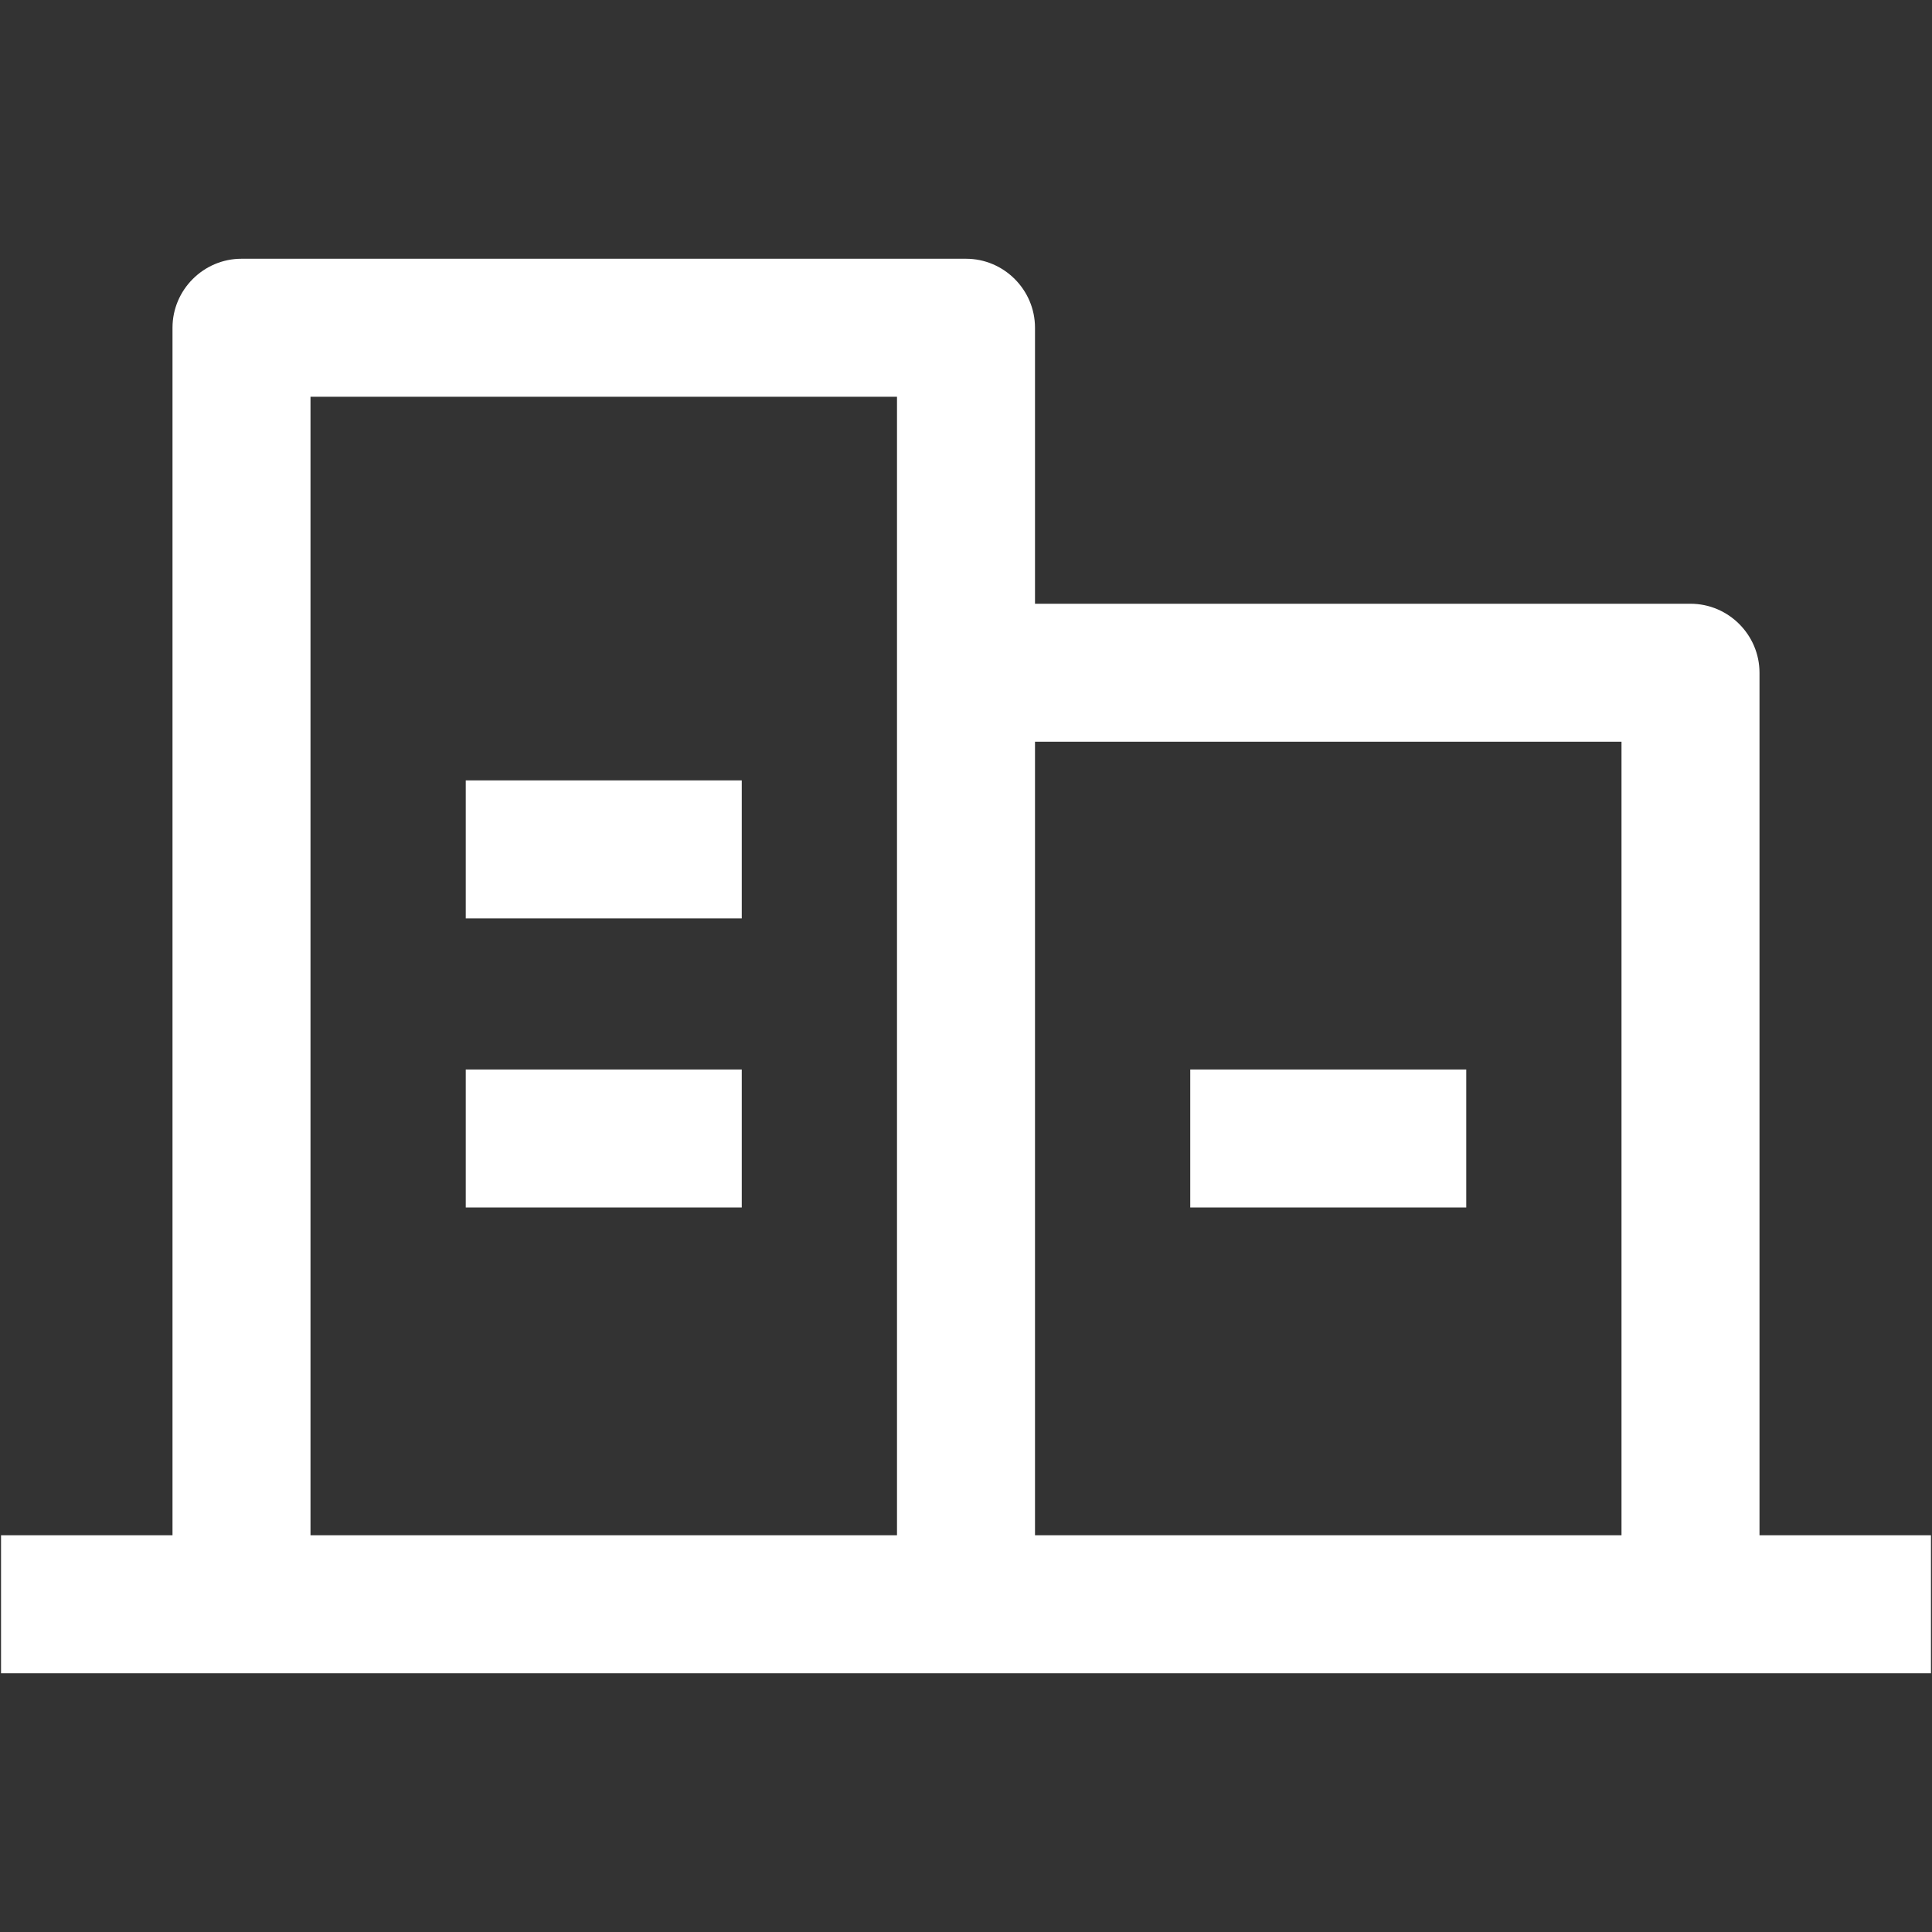
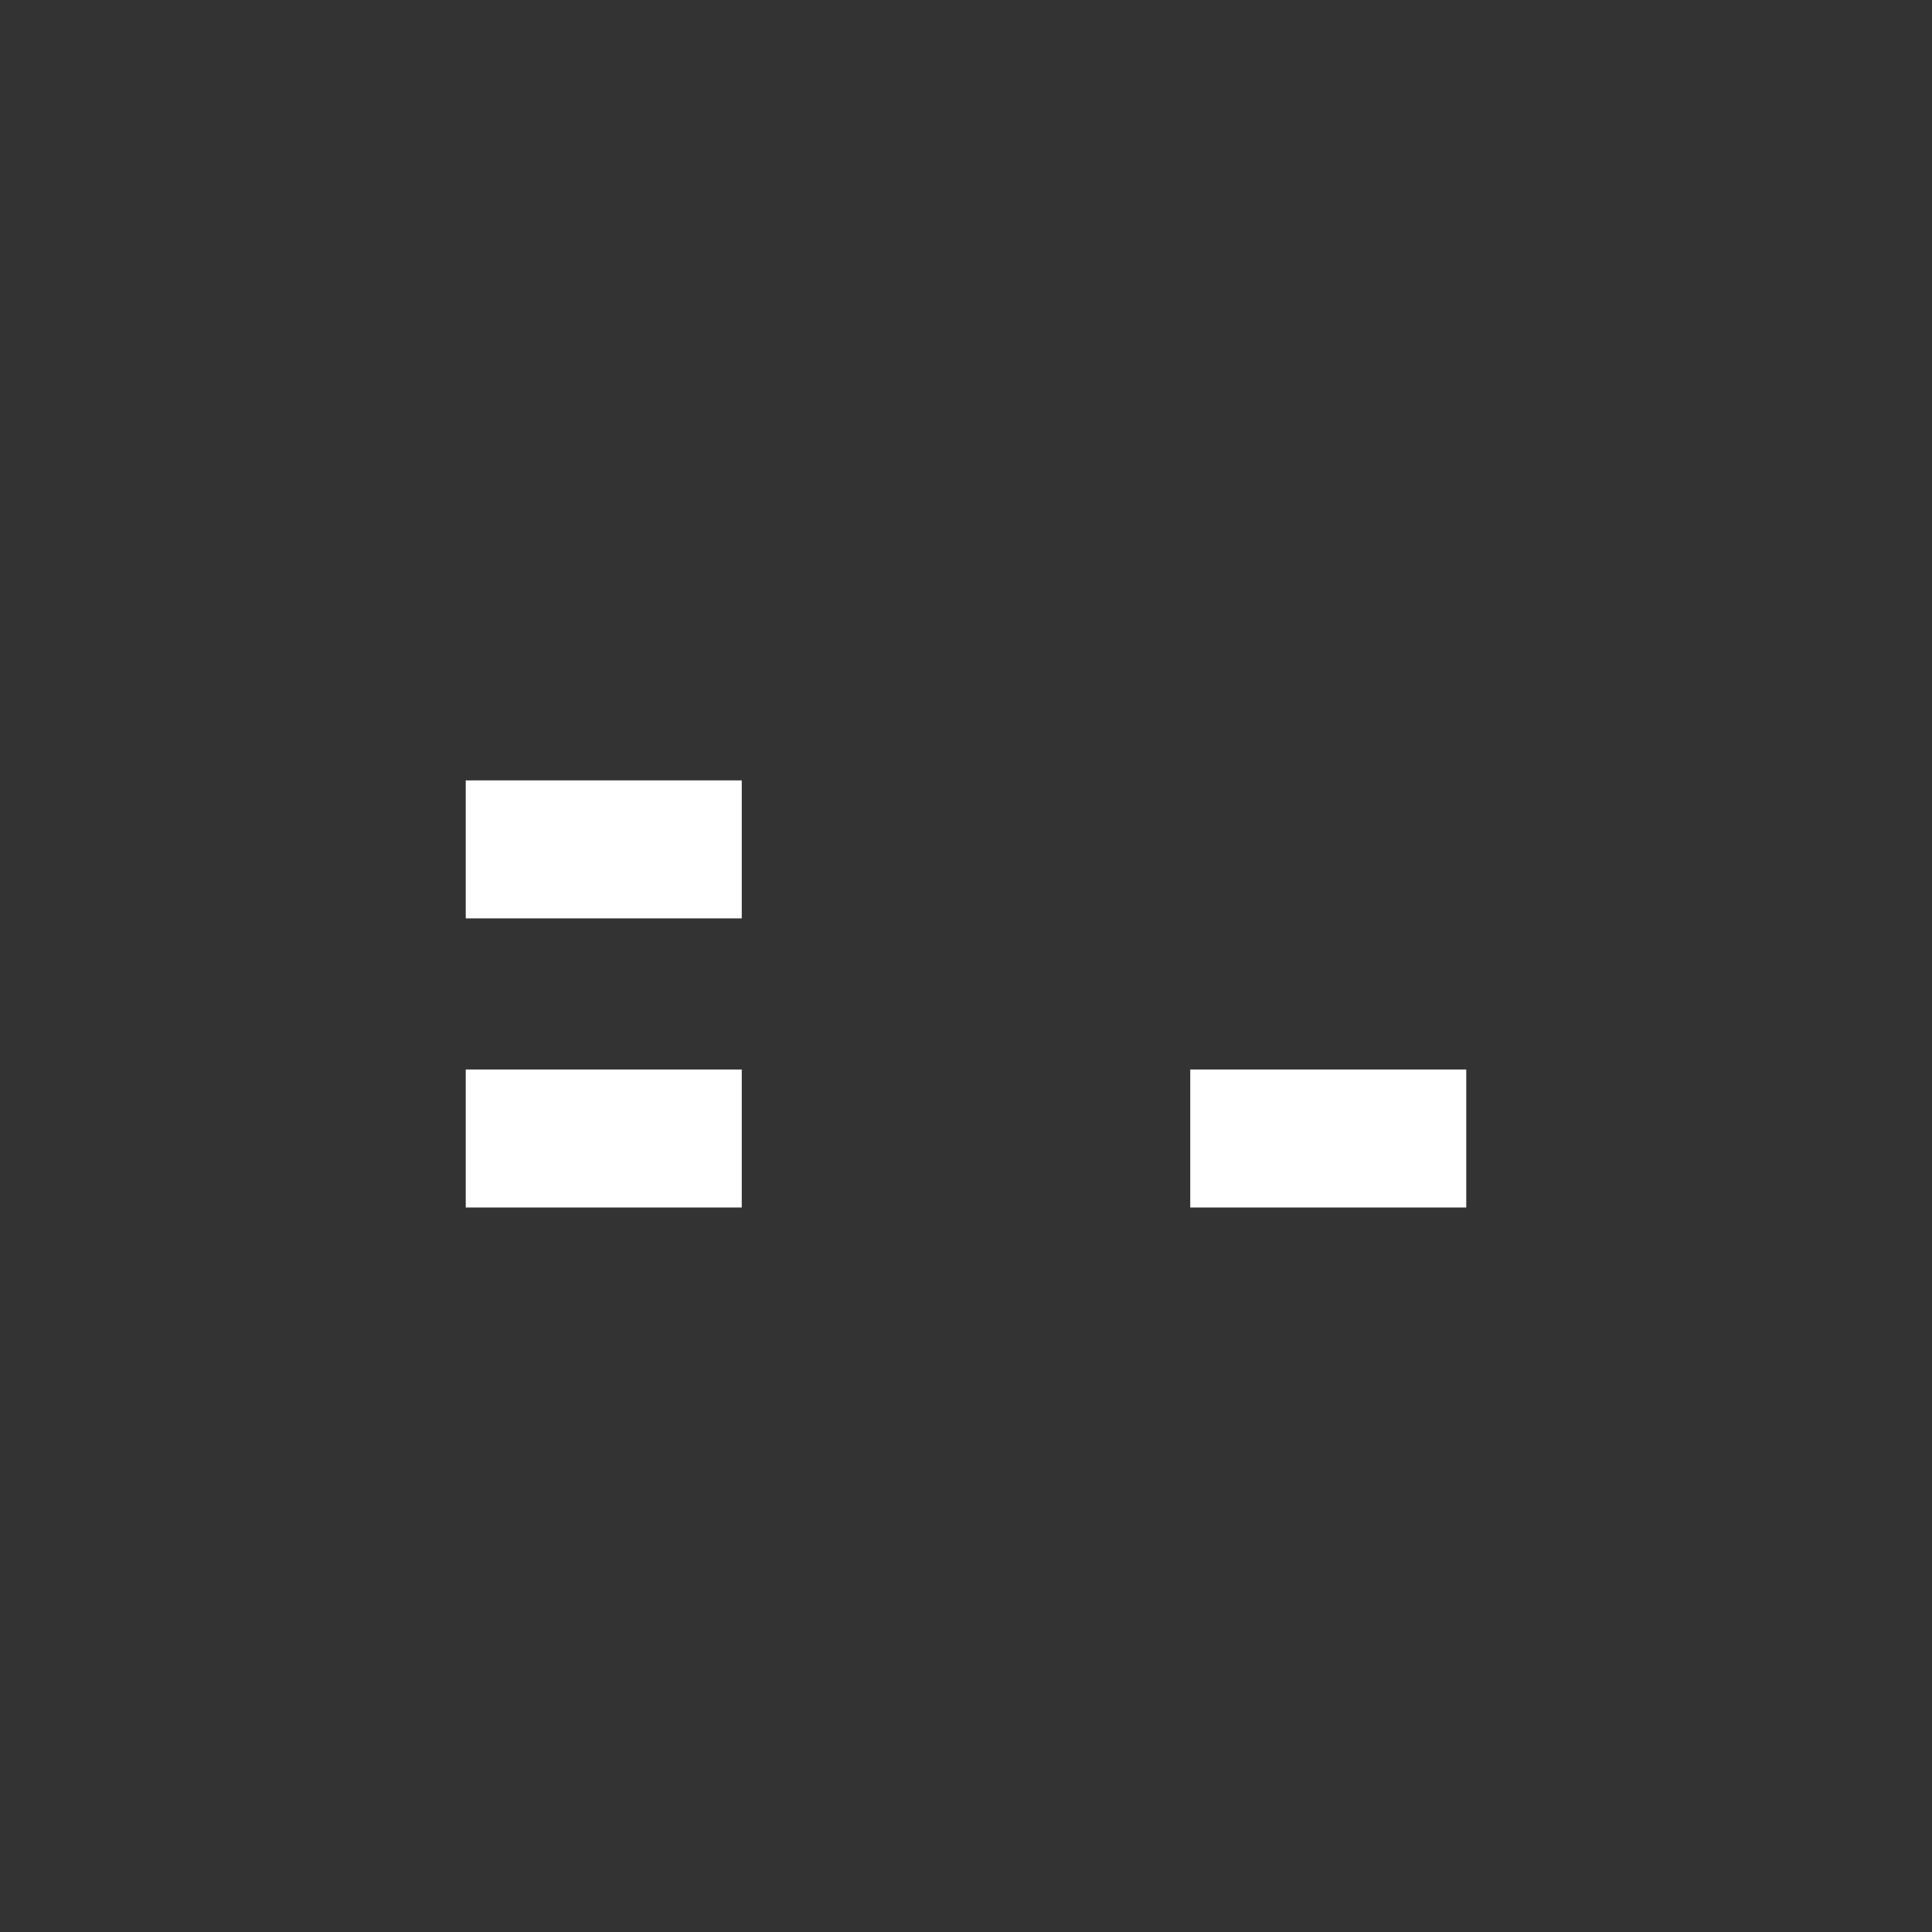
<svg xmlns="http://www.w3.org/2000/svg" t="1626072017069" class="icon" viewBox="0 0 1024 1024" version="1.1" p-id="2348" width="200" height="200">
  <rect x="0" y="0" width="1024" height="1024" fill="#333333" stroke="none" />
  <defs>
    <style type="text/css" />
  </defs>
-   <path d="M932.571 813.714v-457.143c0-20.114-16.457-36.571-36.571-36.571H548.571v-146.286c0-20.114-16.457-36.571-36.571-36.571H128c-20.114 0-36.571 16.457-36.571 36.571v640H0.549v73.143h1022.903v-73.143H932.571z m-457.143-457.143v457.143H164.571v-603.429h310.857v146.286z m384 457.143H548.571v-420.571h310.857v420.571z" fill="#ffffff" p-id="2349" />
  <path d="M246.857 413.623h146.286v73.143h-146.286zM246.857 566.857h146.286v73.143h-146.286zM630.857 566.857h146.286v73.143h-146.286z" fill="#ffffff" p-id="2350" />
</svg>